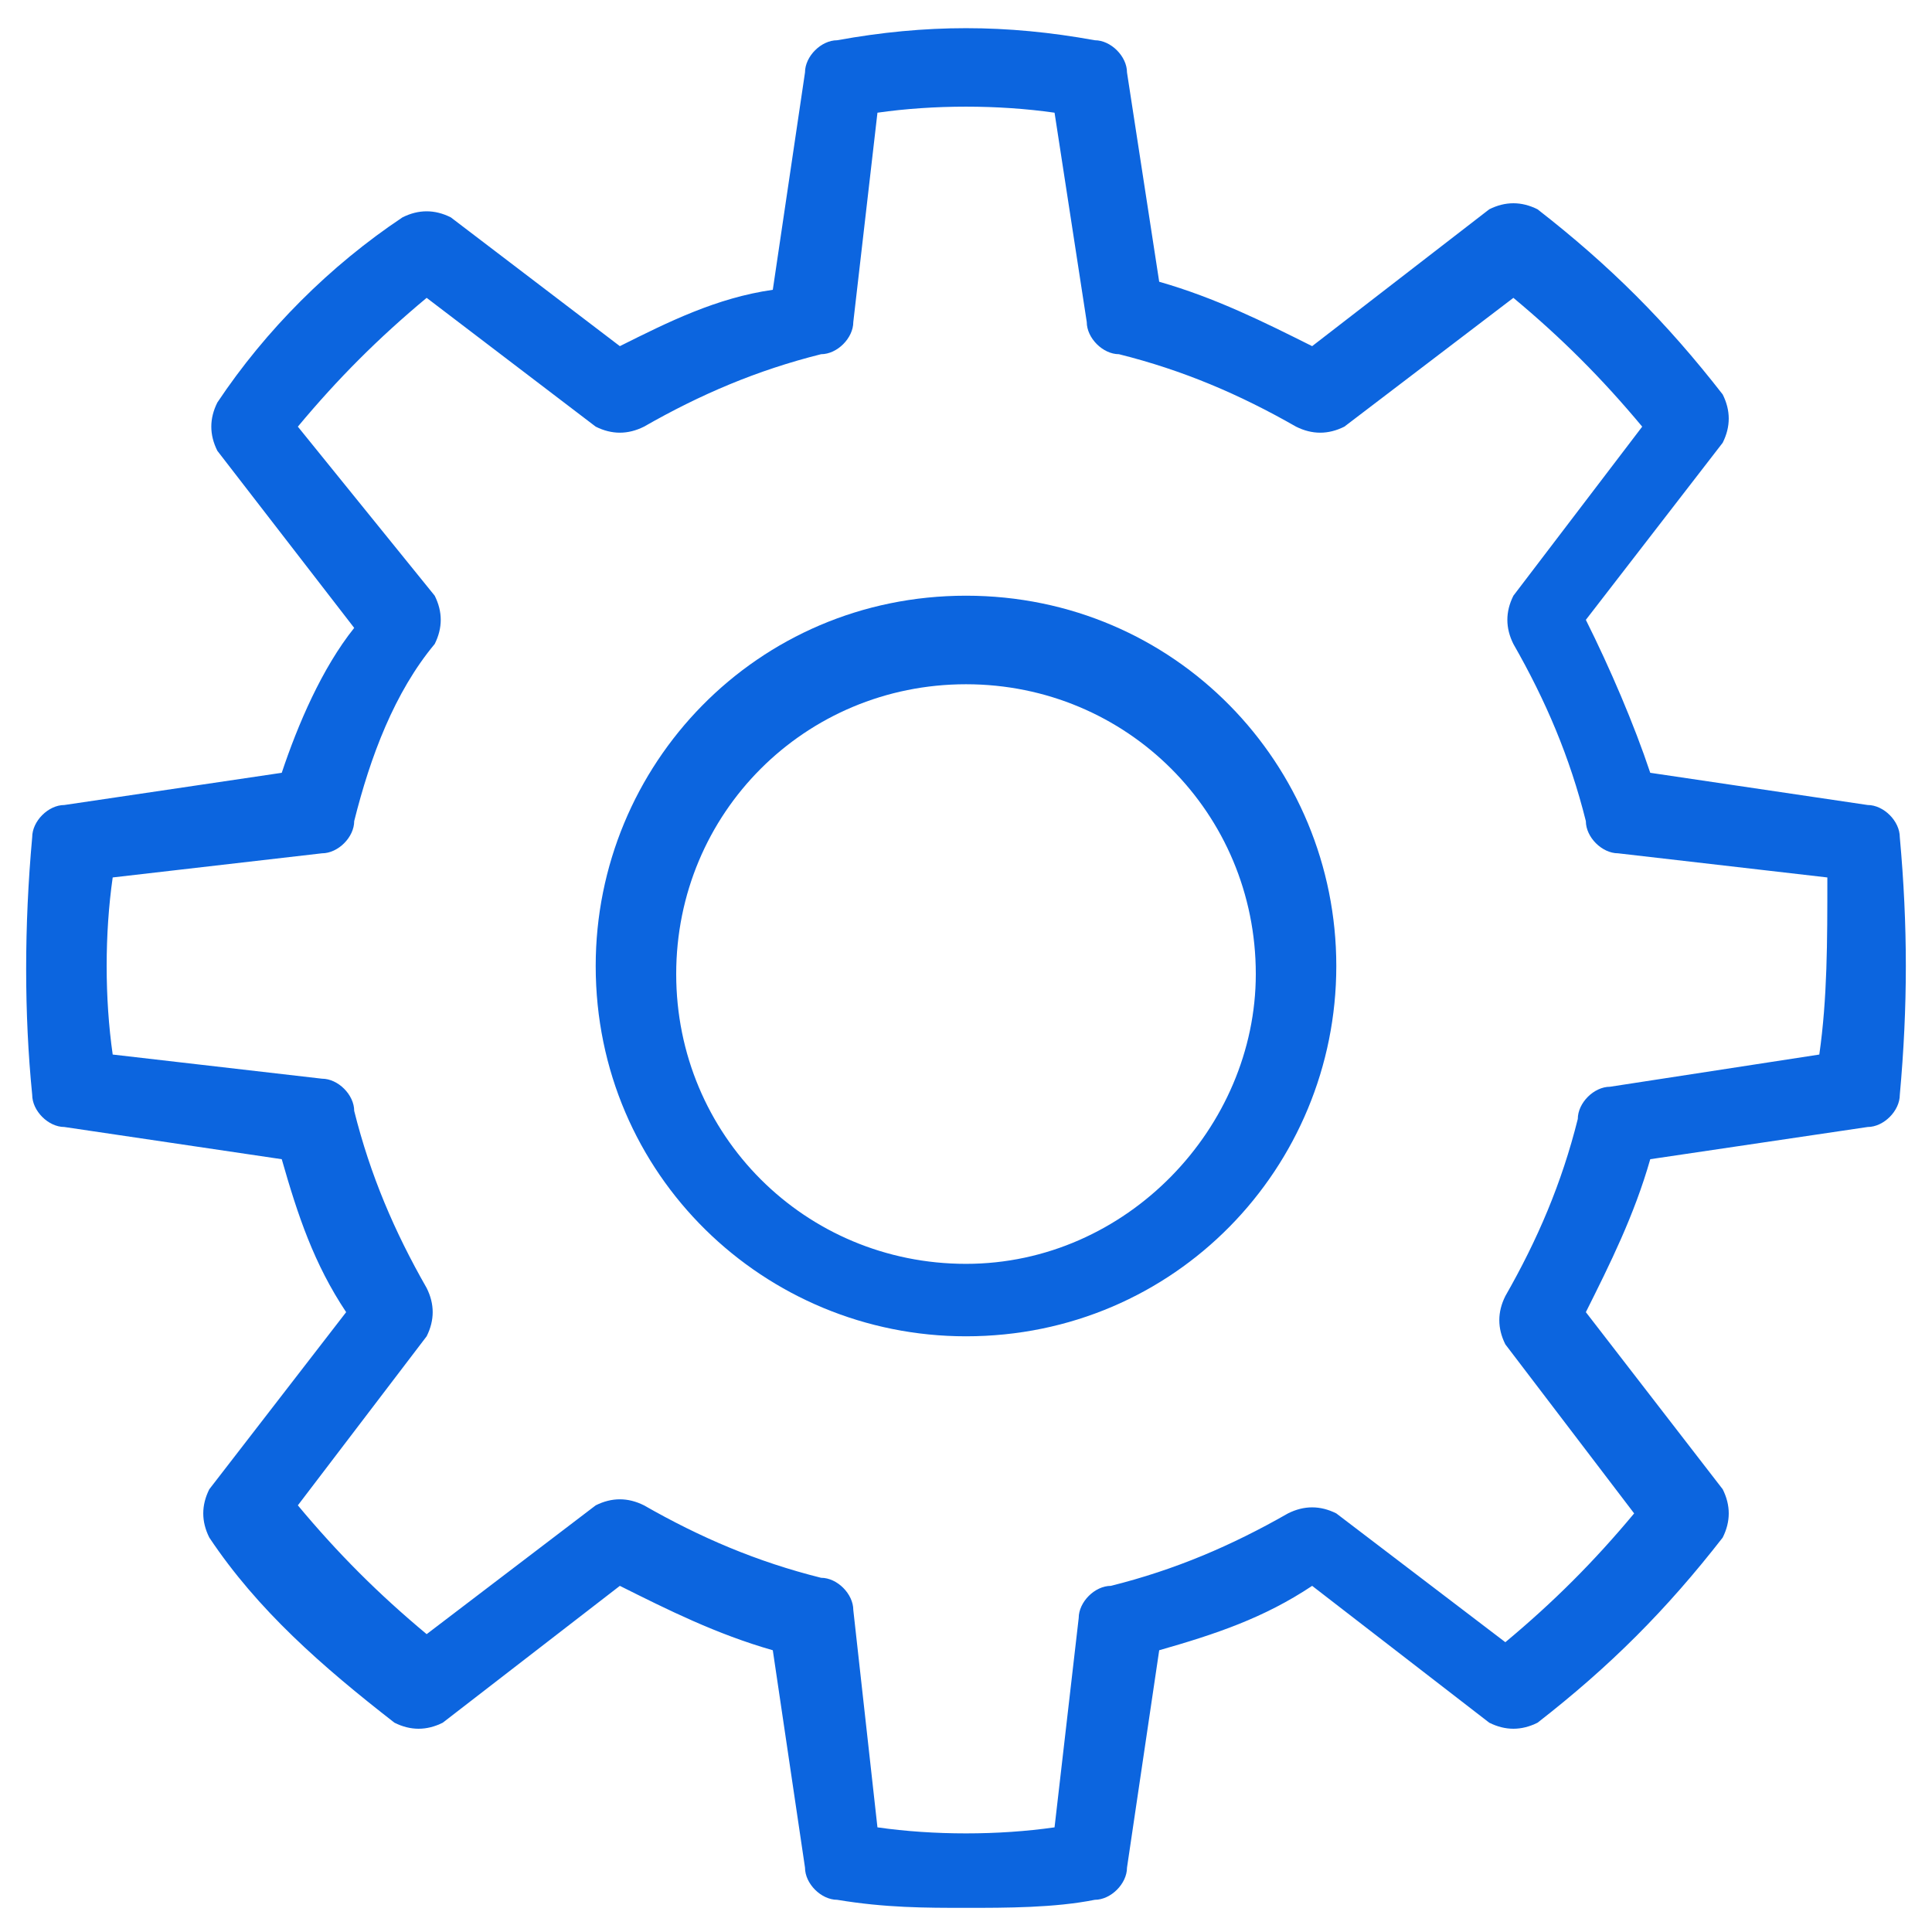
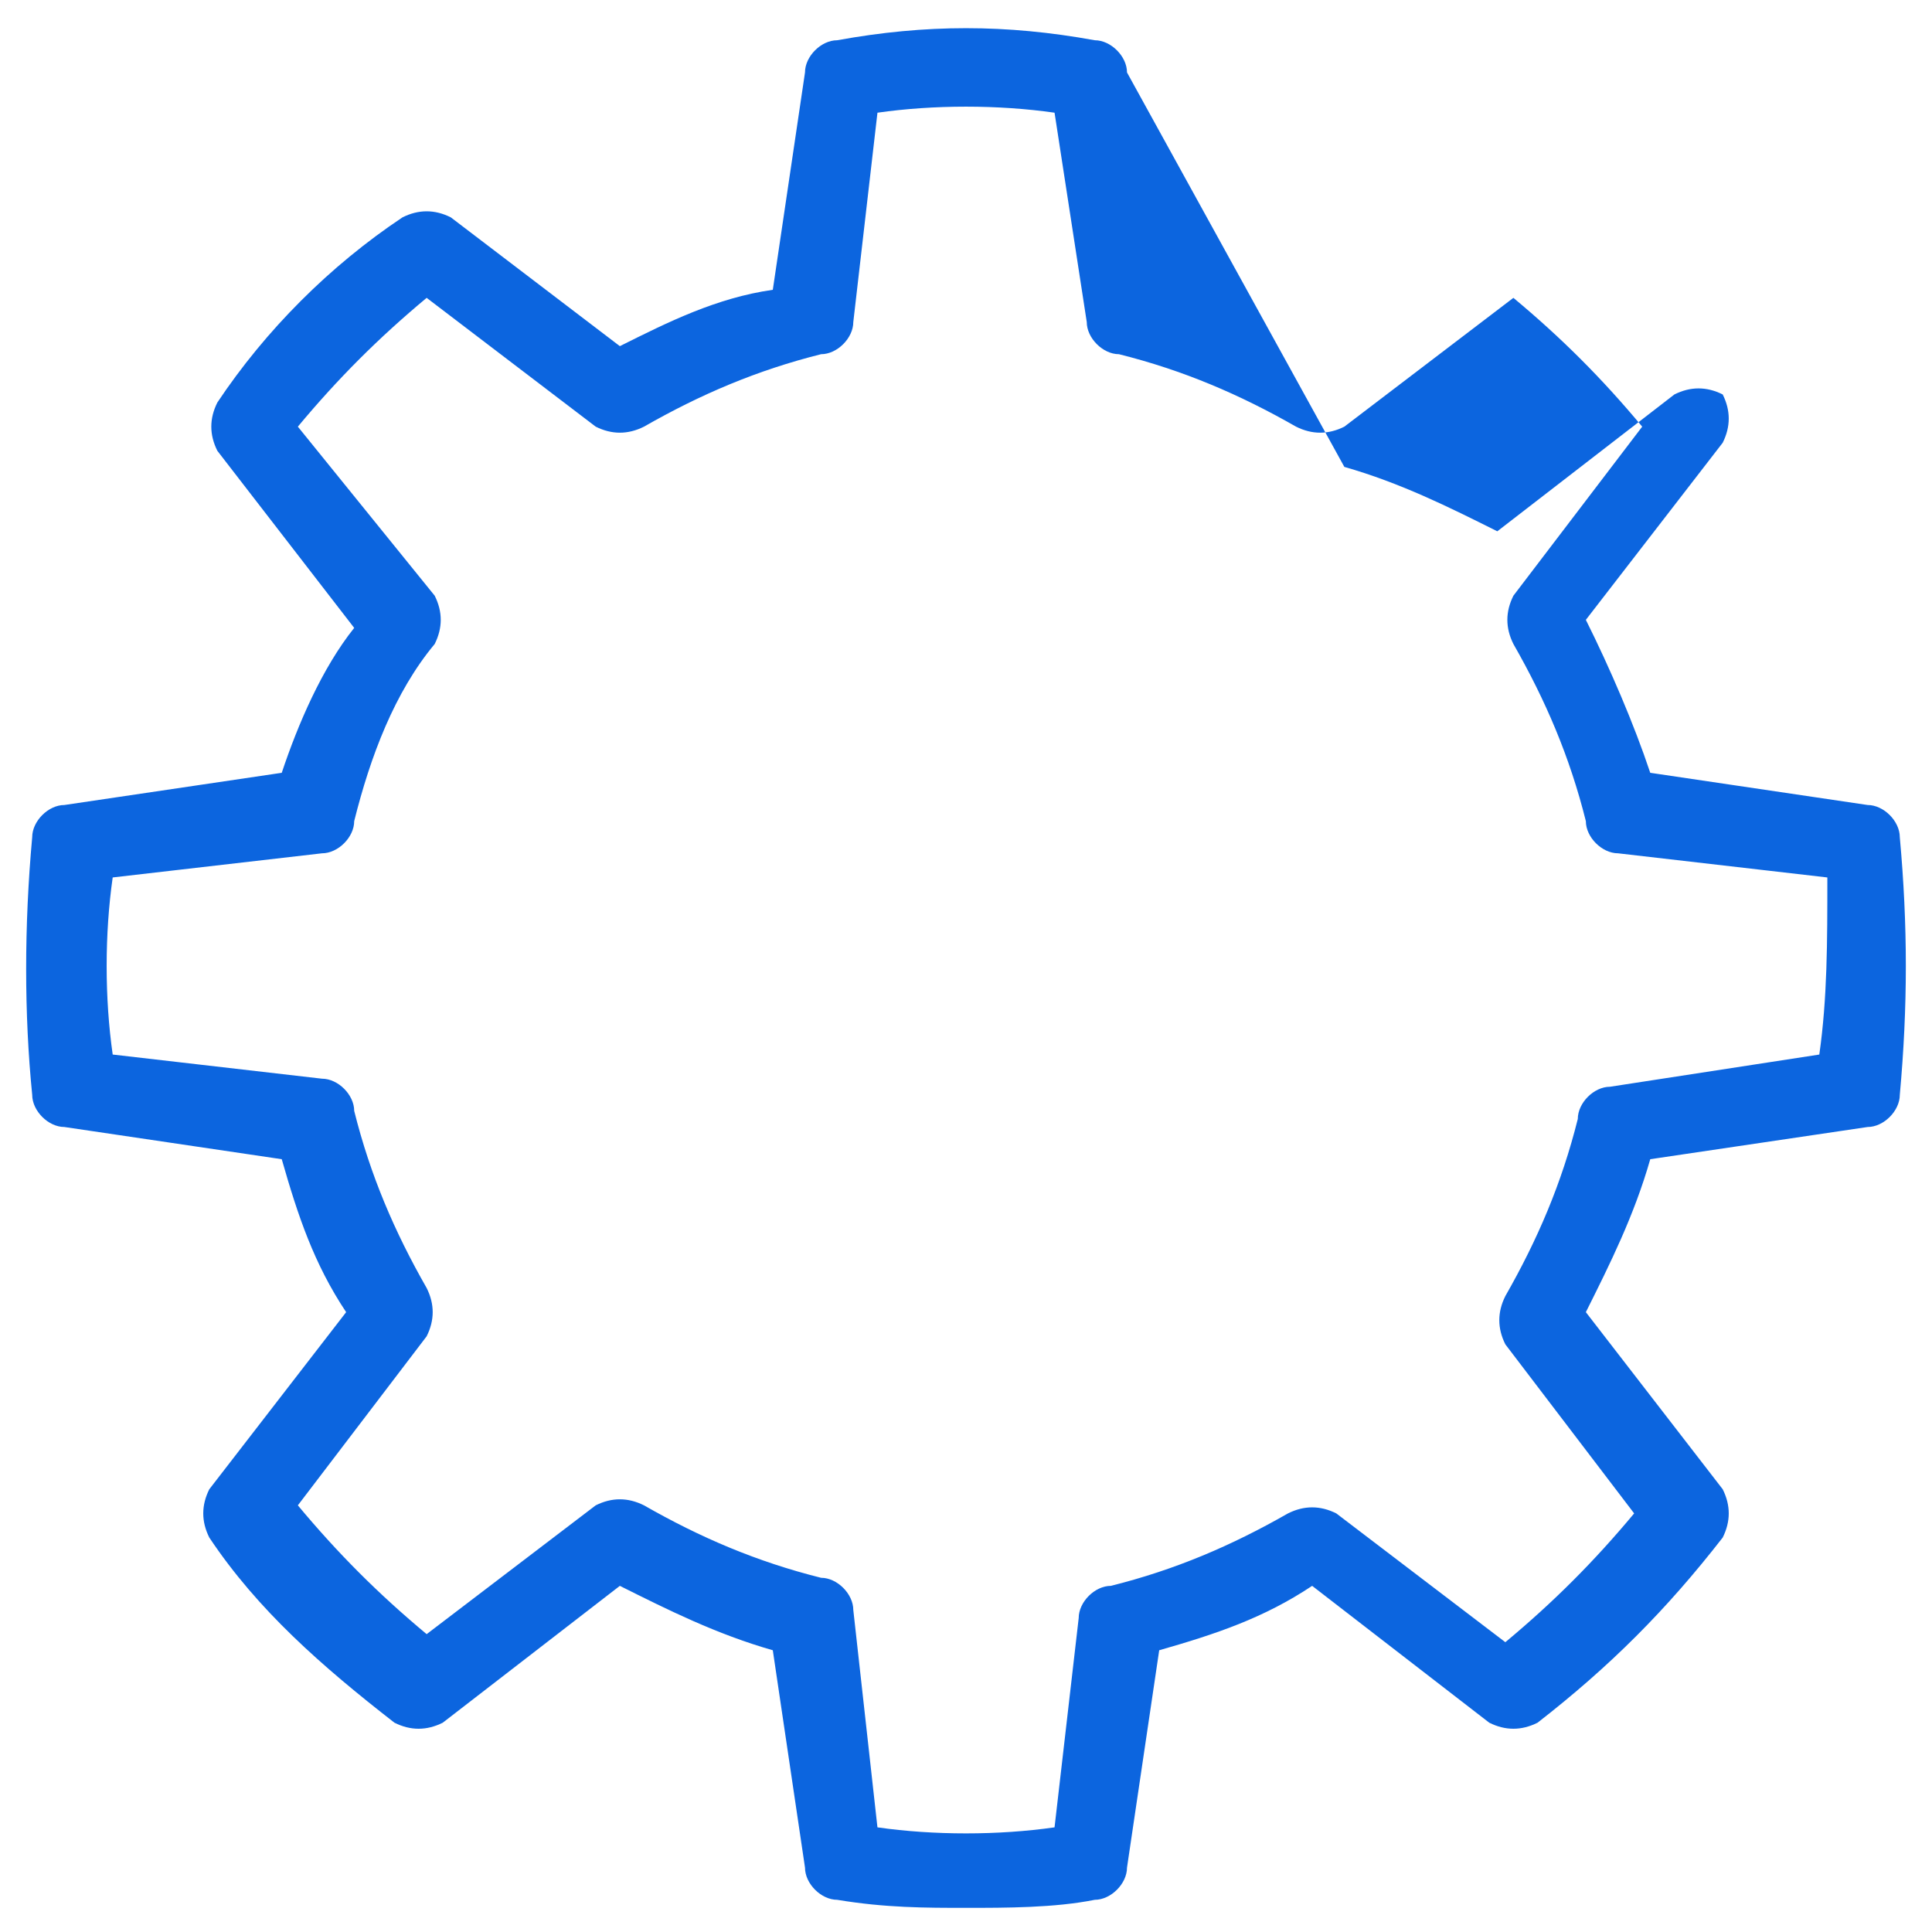
<svg xmlns="http://www.w3.org/2000/svg" version="1.1" id="Layer_1" x="0px" y="0px" viewBox="0 0 24 24" style="enable-background:new 0 0 24 24;" xml:space="preserve">
  <style type="text/css">
	.st0{fill:#0C65DF;}
</style>
-   <path class="st0" d="M12,7.4c-2.6,0-4.6,2.1-4.6,4.6c0,2.6,2.1,4.6,4.6,4.6c2.6,0,4.6-2.1,4.6-4.6C16.6,9.5,14.6,7.4,12,7.4z   M12,15.7c-2,0-3.6-1.6-3.6-3.6c0-2,1.6-3.6,3.6-3.6c2,0,3.6,1.6,3.6,3.6C15.6,14,14,15.7,12,15.7z" />
-   <path class="st0" d="M23.6,10.4c0-0.2-0.2-0.4-0.4-0.4l-2.7-0.4C20.3,9,20,8.3,19.7,7.7l1.7-2.2c0.1-0.2,0.1-0.4,0-0.6  c-0.7-0.9-1.4-1.6-2.3-2.3c-0.2-0.1-0.4-0.1-0.6,0l-2.2,1.7c-0.6-0.3-1.2-0.6-1.9-0.8L14,0.9c0-0.2-0.2-0.4-0.4-0.4  c-1.1-0.2-2.1-0.2-3.2,0c-0.2,0-0.4,0.2-0.4,0.4L9.6,3.6C8.9,3.7,8.3,4,7.7,4.3L5.6,2.7c-0.2-0.1-0.4-0.1-0.6,0  C4.1,3.3,3.3,4.1,2.7,5c-0.1,0.2-0.1,0.4,0,0.6l1.7,2.2C4,8.3,3.7,9,3.5,9.6L0.8,10c-0.2,0-0.4,0.2-0.4,0.4c-0.1,1.1-0.1,2.2,0,3.2  c0,0.2,0.2,0.4,0.4,0.4l2.7,0.4c0.2,0.7,0.4,1.3,0.8,1.9l-1.7,2.2c-0.1,0.2-0.1,0.4,0,0.6c0.6,0.9,1.4,1.6,2.3,2.3  c0.2,0.1,0.4,0.1,0.6,0l2.2-1.7c0.6,0.3,1.2,0.6,1.9,0.8l0.4,2.7c0,0.2,0.2,0.4,0.4,0.4c0.6,0.1,1.1,0.1,1.6,0.1  c0.5,0,1.1,0,1.6-0.1c0.2,0,0.4-0.2,0.4-0.4l0.4-2.7c0.7-0.2,1.3-0.4,1.9-0.8l2.2,1.7c0.2,0.1,0.4,0.1,0.6,0  c0.9-0.7,1.6-1.4,2.3-2.3c0.1-0.2,0.1-0.4,0-0.6l-1.7-2.2c0.3-0.6,0.6-1.2,0.8-1.9l2.7-0.4c0.2,0,0.4-0.2,0.4-0.4  C23.7,12.5,23.7,11.5,23.6,10.4z M22.6,13.1L20,13.5c-0.2,0-0.4,0.2-0.4,0.4c-0.2,0.8-0.5,1.5-0.9,2.2c-0.1,0.2-0.1,0.4,0,0.6  l1.6,2.1c-0.5,0.6-1,1.1-1.6,1.6l-2.1-1.6c-0.2-0.1-0.4-0.1-0.6,0c-0.7,0.4-1.4,0.7-2.2,0.9c-0.2,0-0.4,0.2-0.4,0.4l-0.3,2.6  c-0.7,0.1-1.5,0.1-2.2,0L10.6,20c0-0.2-0.2-0.4-0.4-0.4c-0.8-0.2-1.5-0.5-2.2-0.9c-0.2-0.1-0.4-0.1-0.6,0l-2.1,1.6  c-0.6-0.5-1.1-1-1.6-1.6l1.6-2.1c0.1-0.2,0.1-0.4,0-0.6c-0.4-0.7-0.7-1.4-0.9-2.2c0-0.2-0.2-0.4-0.4-0.4l-2.6-0.3  c-0.1-0.7-0.1-1.5,0-2.2L4,10.6c0.2,0,0.4-0.2,0.4-0.4C4.6,9.4,4.9,8.6,5.4,8c0.1-0.2,0.1-0.4,0-0.6L3.7,5.3c0.5-0.6,1-1.1,1.6-1.6  l2.1,1.6c0.2,0.1,0.4,0.1,0.6,0c0.7-0.4,1.4-0.7,2.2-0.9c0.2,0,0.4-0.2,0.4-0.4l0.3-2.6c0.7-0.1,1.5-0.1,2.2,0L13.5,4  c0,0.2,0.2,0.4,0.4,0.4c0.8,0.2,1.5,0.5,2.2,0.9c0.2,0.1,0.4,0.1,0.6,0l2.1-1.6c0.6,0.5,1.1,1,1.6,1.6l-1.6,2.1  c-0.1,0.2-0.1,0.4,0,0.6c0.4,0.7,0.7,1.4,0.9,2.2c0,0.2,0.2,0.4,0.4,0.4l2.6,0.3C22.7,11.7,22.7,12.4,22.6,13.1z" />
+   <path class="st0" d="M23.6,10.4c0-0.2-0.2-0.4-0.4-0.4l-2.7-0.4C20.3,9,20,8.3,19.7,7.7l1.7-2.2c0.1-0.2,0.1-0.4,0-0.6  c-0.2-0.1-0.4-0.1-0.6,0l-2.2,1.7c-0.6-0.3-1.2-0.6-1.9-0.8L14,0.9c0-0.2-0.2-0.4-0.4-0.4  c-1.1-0.2-2.1-0.2-3.2,0c-0.2,0-0.4,0.2-0.4,0.4L9.6,3.6C8.9,3.7,8.3,4,7.7,4.3L5.6,2.7c-0.2-0.1-0.4-0.1-0.6,0  C4.1,3.3,3.3,4.1,2.7,5c-0.1,0.2-0.1,0.4,0,0.6l1.7,2.2C4,8.3,3.7,9,3.5,9.6L0.8,10c-0.2,0-0.4,0.2-0.4,0.4c-0.1,1.1-0.1,2.2,0,3.2  c0,0.2,0.2,0.4,0.4,0.4l2.7,0.4c0.2,0.7,0.4,1.3,0.8,1.9l-1.7,2.2c-0.1,0.2-0.1,0.4,0,0.6c0.6,0.9,1.4,1.6,2.3,2.3  c0.2,0.1,0.4,0.1,0.6,0l2.2-1.7c0.6,0.3,1.2,0.6,1.9,0.8l0.4,2.7c0,0.2,0.2,0.4,0.4,0.4c0.6,0.1,1.1,0.1,1.6,0.1  c0.5,0,1.1,0,1.6-0.1c0.2,0,0.4-0.2,0.4-0.4l0.4-2.7c0.7-0.2,1.3-0.4,1.9-0.8l2.2,1.7c0.2,0.1,0.4,0.1,0.6,0  c0.9-0.7,1.6-1.4,2.3-2.3c0.1-0.2,0.1-0.4,0-0.6l-1.7-2.2c0.3-0.6,0.6-1.2,0.8-1.9l2.7-0.4c0.2,0,0.4-0.2,0.4-0.4  C23.7,12.5,23.7,11.5,23.6,10.4z M22.6,13.1L20,13.5c-0.2,0-0.4,0.2-0.4,0.4c-0.2,0.8-0.5,1.5-0.9,2.2c-0.1,0.2-0.1,0.4,0,0.6  l1.6,2.1c-0.5,0.6-1,1.1-1.6,1.6l-2.1-1.6c-0.2-0.1-0.4-0.1-0.6,0c-0.7,0.4-1.4,0.7-2.2,0.9c-0.2,0-0.4,0.2-0.4,0.4l-0.3,2.6  c-0.7,0.1-1.5,0.1-2.2,0L10.6,20c0-0.2-0.2-0.4-0.4-0.4c-0.8-0.2-1.5-0.5-2.2-0.9c-0.2-0.1-0.4-0.1-0.6,0l-2.1,1.6  c-0.6-0.5-1.1-1-1.6-1.6l1.6-2.1c0.1-0.2,0.1-0.4,0-0.6c-0.4-0.7-0.7-1.4-0.9-2.2c0-0.2-0.2-0.4-0.4-0.4l-2.6-0.3  c-0.1-0.7-0.1-1.5,0-2.2L4,10.6c0.2,0,0.4-0.2,0.4-0.4C4.6,9.4,4.9,8.6,5.4,8c0.1-0.2,0.1-0.4,0-0.6L3.7,5.3c0.5-0.6,1-1.1,1.6-1.6  l2.1,1.6c0.2,0.1,0.4,0.1,0.6,0c0.7-0.4,1.4-0.7,2.2-0.9c0.2,0,0.4-0.2,0.4-0.4l0.3-2.6c0.7-0.1,1.5-0.1,2.2,0L13.5,4  c0,0.2,0.2,0.4,0.4,0.4c0.8,0.2,1.5,0.5,2.2,0.9c0.2,0.1,0.4,0.1,0.6,0l2.1-1.6c0.6,0.5,1.1,1,1.6,1.6l-1.6,2.1  c-0.1,0.2-0.1,0.4,0,0.6c0.4,0.7,0.7,1.4,0.9,2.2c0,0.2,0.2,0.4,0.4,0.4l2.6,0.3C22.7,11.7,22.7,12.4,22.6,13.1z" />
</svg>